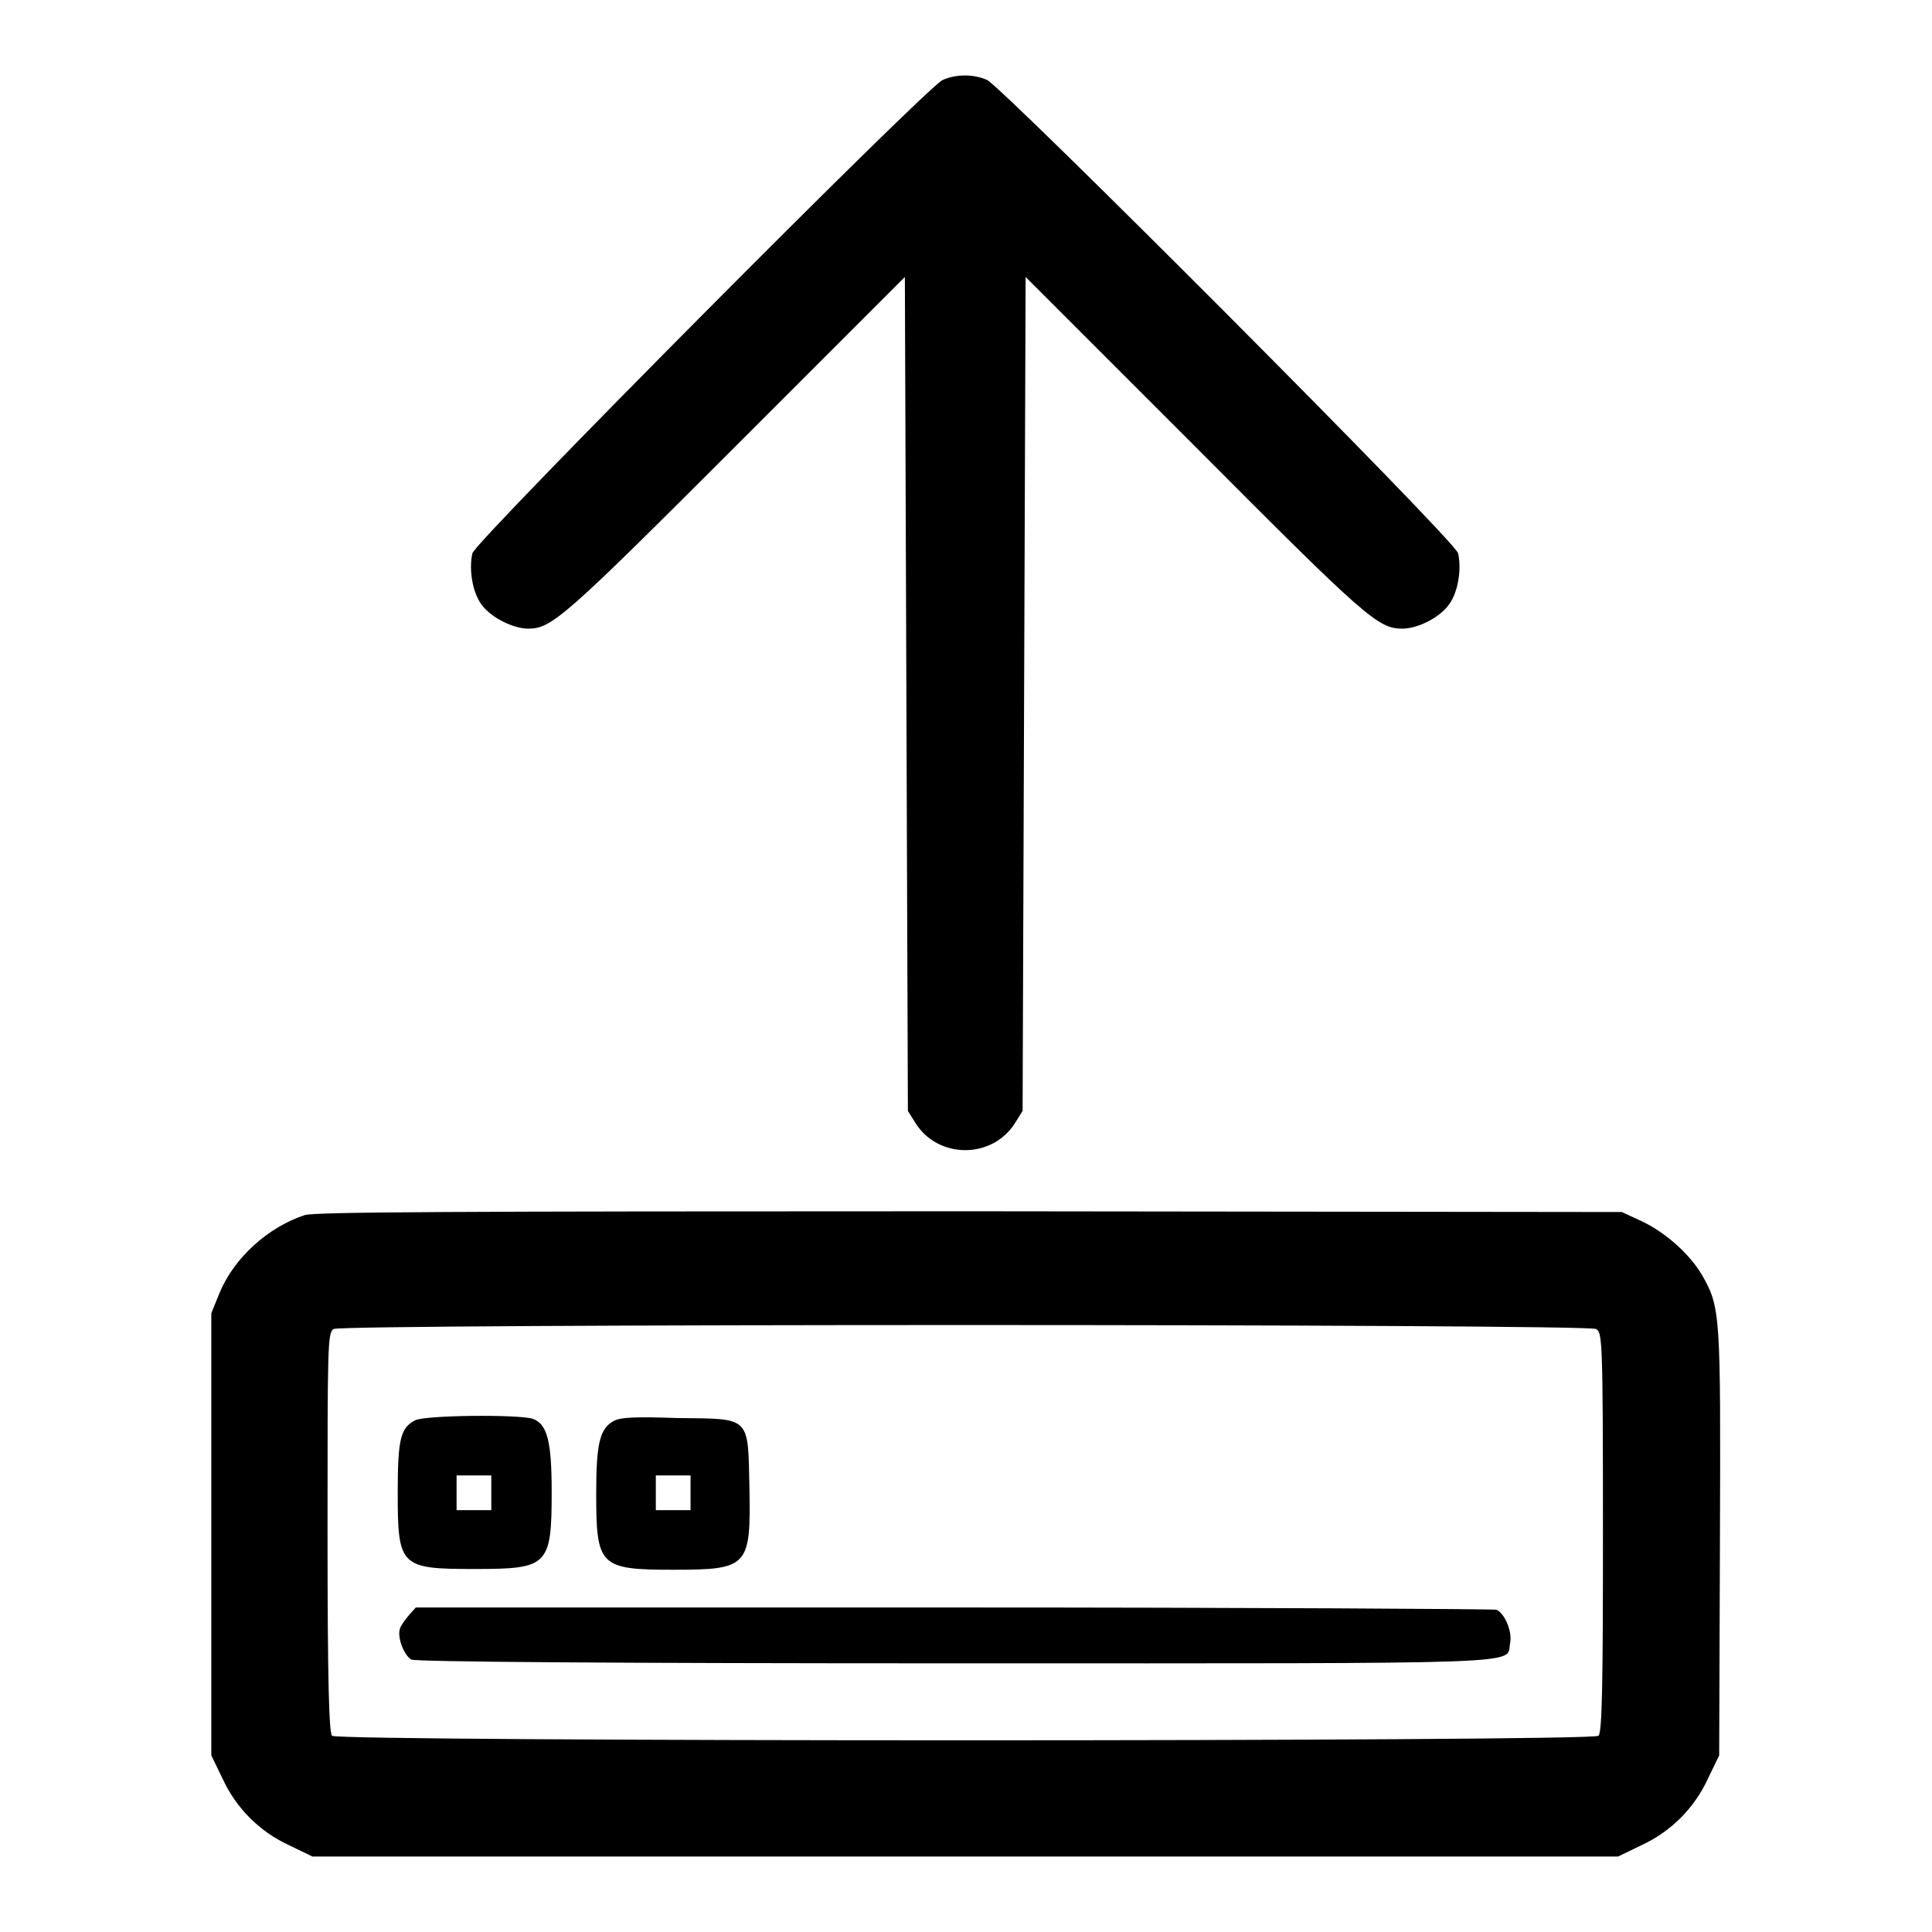
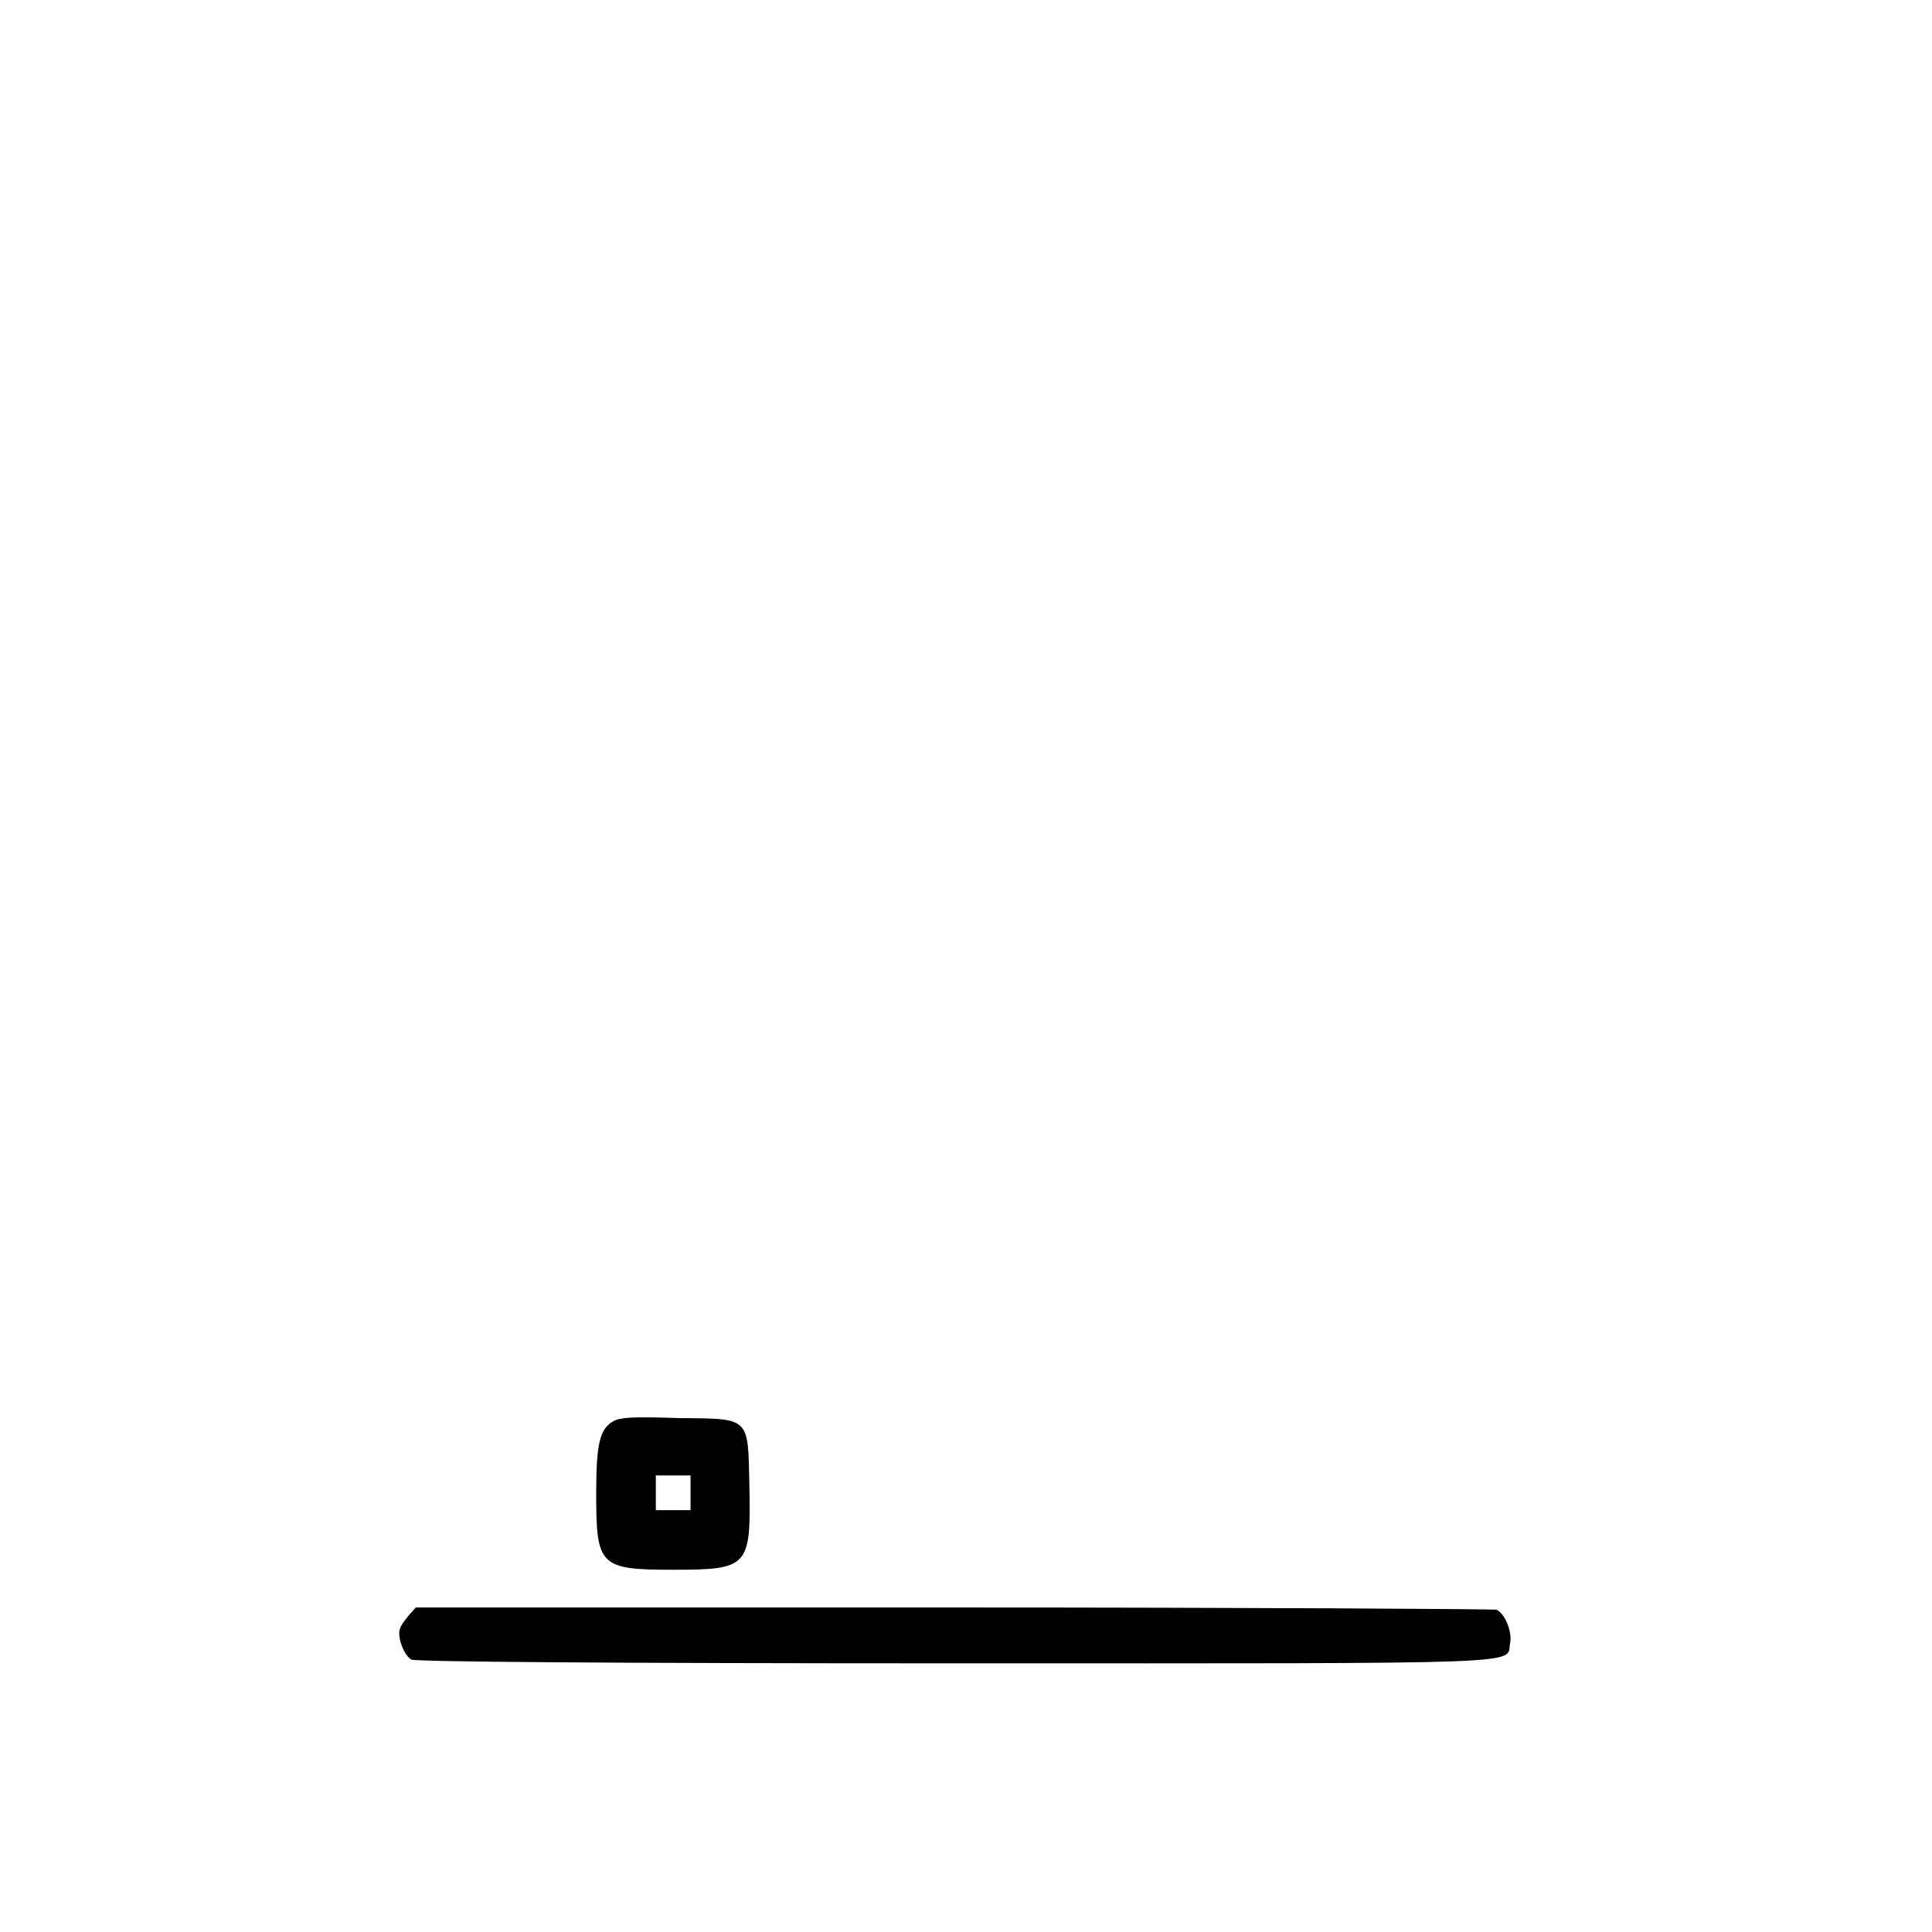
<svg xmlns="http://www.w3.org/2000/svg" version="1.1" x="0px" y="0px" viewBox="0 0 256 256" enable-background="new 0 0 256 256" xml:space="preserve">
  <g>
    <g>
      <g>
-         <path fill="#000000" d="M124.9,10.6c-2.2,1-61.9,61.1-62.3,62.7c-0.5,2.1,0,5.2,1.2,6.8c1.2,1.7,4.2,3.2,6.2,3.2c3.1,0,4.8-1.5,27.5-24.2l22.4-22.4l0.2,55.2l0.2,55.3l1,1.6c3,4.8,10.2,4.8,13.2,0l1-1.6l0.2-55.3l0.2-55.2l22.4,22.4c22.6,22.7,24.3,24.2,27.5,24.2c2.1,0,5-1.5,6.2-3.2c1.2-1.6,1.7-4.7,1.2-6.8c-0.4-1.7-60.3-61.7-62.4-62.7C129,9.8,126.7,9.8,124.9,10.6z" />
-         <path fill="#000000" d="M40.4,161c-4.9,1.6-9.4,5.7-11.3,10.3L28,174v29.3v29.3l1.5,3.1c1.8,3.9,4.9,7,8.8,8.8l3.1,1.5h86.5h86.5l3.1-1.5c3.9-1.8,7-4.9,8.8-8.8l1.5-3.1l0.1-28.1c0.1-30.6,0.1-31.2-2.4-35.6c-1.6-2.7-4.8-5.6-8-7.1l-2.6-1.2l-86.3-0.1C58.1,160.5,41.9,160.6,40.4,161z M211.5,176.1c0.8,0.5,0.9,1.2,0.9,26.9c0,19.9-0.1,26.6-0.6,27c-0.8,0.8-167,0.8-167.8,0c-0.4-0.4-0.6-7.1-0.6-27c0-24.6,0-26.4,0.8-26.9C45.4,175.4,210.2,175.4,211.5,176.1z" />
-         <path fill="#000000" d="M55,188.2c-1.9,1-2.3,2.4-2.3,9.5c0,9.9,0.3,10.2,10.2,10.2c9.7,0,10.2-0.4,10.2-10.2c0-6.8-0.6-9-2.5-9.7C68.7,187.4,56.4,187.5,55,188.2z M65.1,197.8v2.3h-2.3h-2.3v-2.3v-2.3h2.3h2.3V197.8z" />
-         <path fill="#000000" d="M81.3,188.3c-1.8,1-2.3,2.9-2.3,9.5c0,9.7,0.4,10.2,10.2,10.2c10,0,10.3-0.4,10.1-11c-0.2-9.4,0.2-9-9.5-9.1C84,187.7,82.2,187.8,81.3,188.3z M91.5,197.8v2.3h-2.3h-2.3v-2.3v-2.3h2.3h2.3V197.8z" />
+         <path fill="#000000" d="M81.3,188.3c-1.8,1-2.3,2.9-2.3,9.5c0,9.7,0.4,10.2,10.2,10.2c10,0,10.3-0.4,10.1-11c-0.2-9.4,0.2-9-9.5-9.1C84,187.7,82.2,187.8,81.3,188.3M91.5,197.8v2.3h-2.3h-2.3v-2.3v-2.3h2.3h2.3V197.8z" />
        <path fill="#000000" d="M54.2,214c-0.5,0.6-1.1,1.4-1.2,1.8c-0.4,1.1,0.5,3.5,1.5,4.1c0.6,0.3,26.5,0.5,72.1,0.5c78.2,0,72.9,0.2,73.5-2.7c0.3-1.5-0.7-3.9-1.8-4.4c-0.4-0.1-32.8-0.3-71.9-0.3H55.1L54.2,214z" />
      </g>
    </g>
  </g>
</svg>